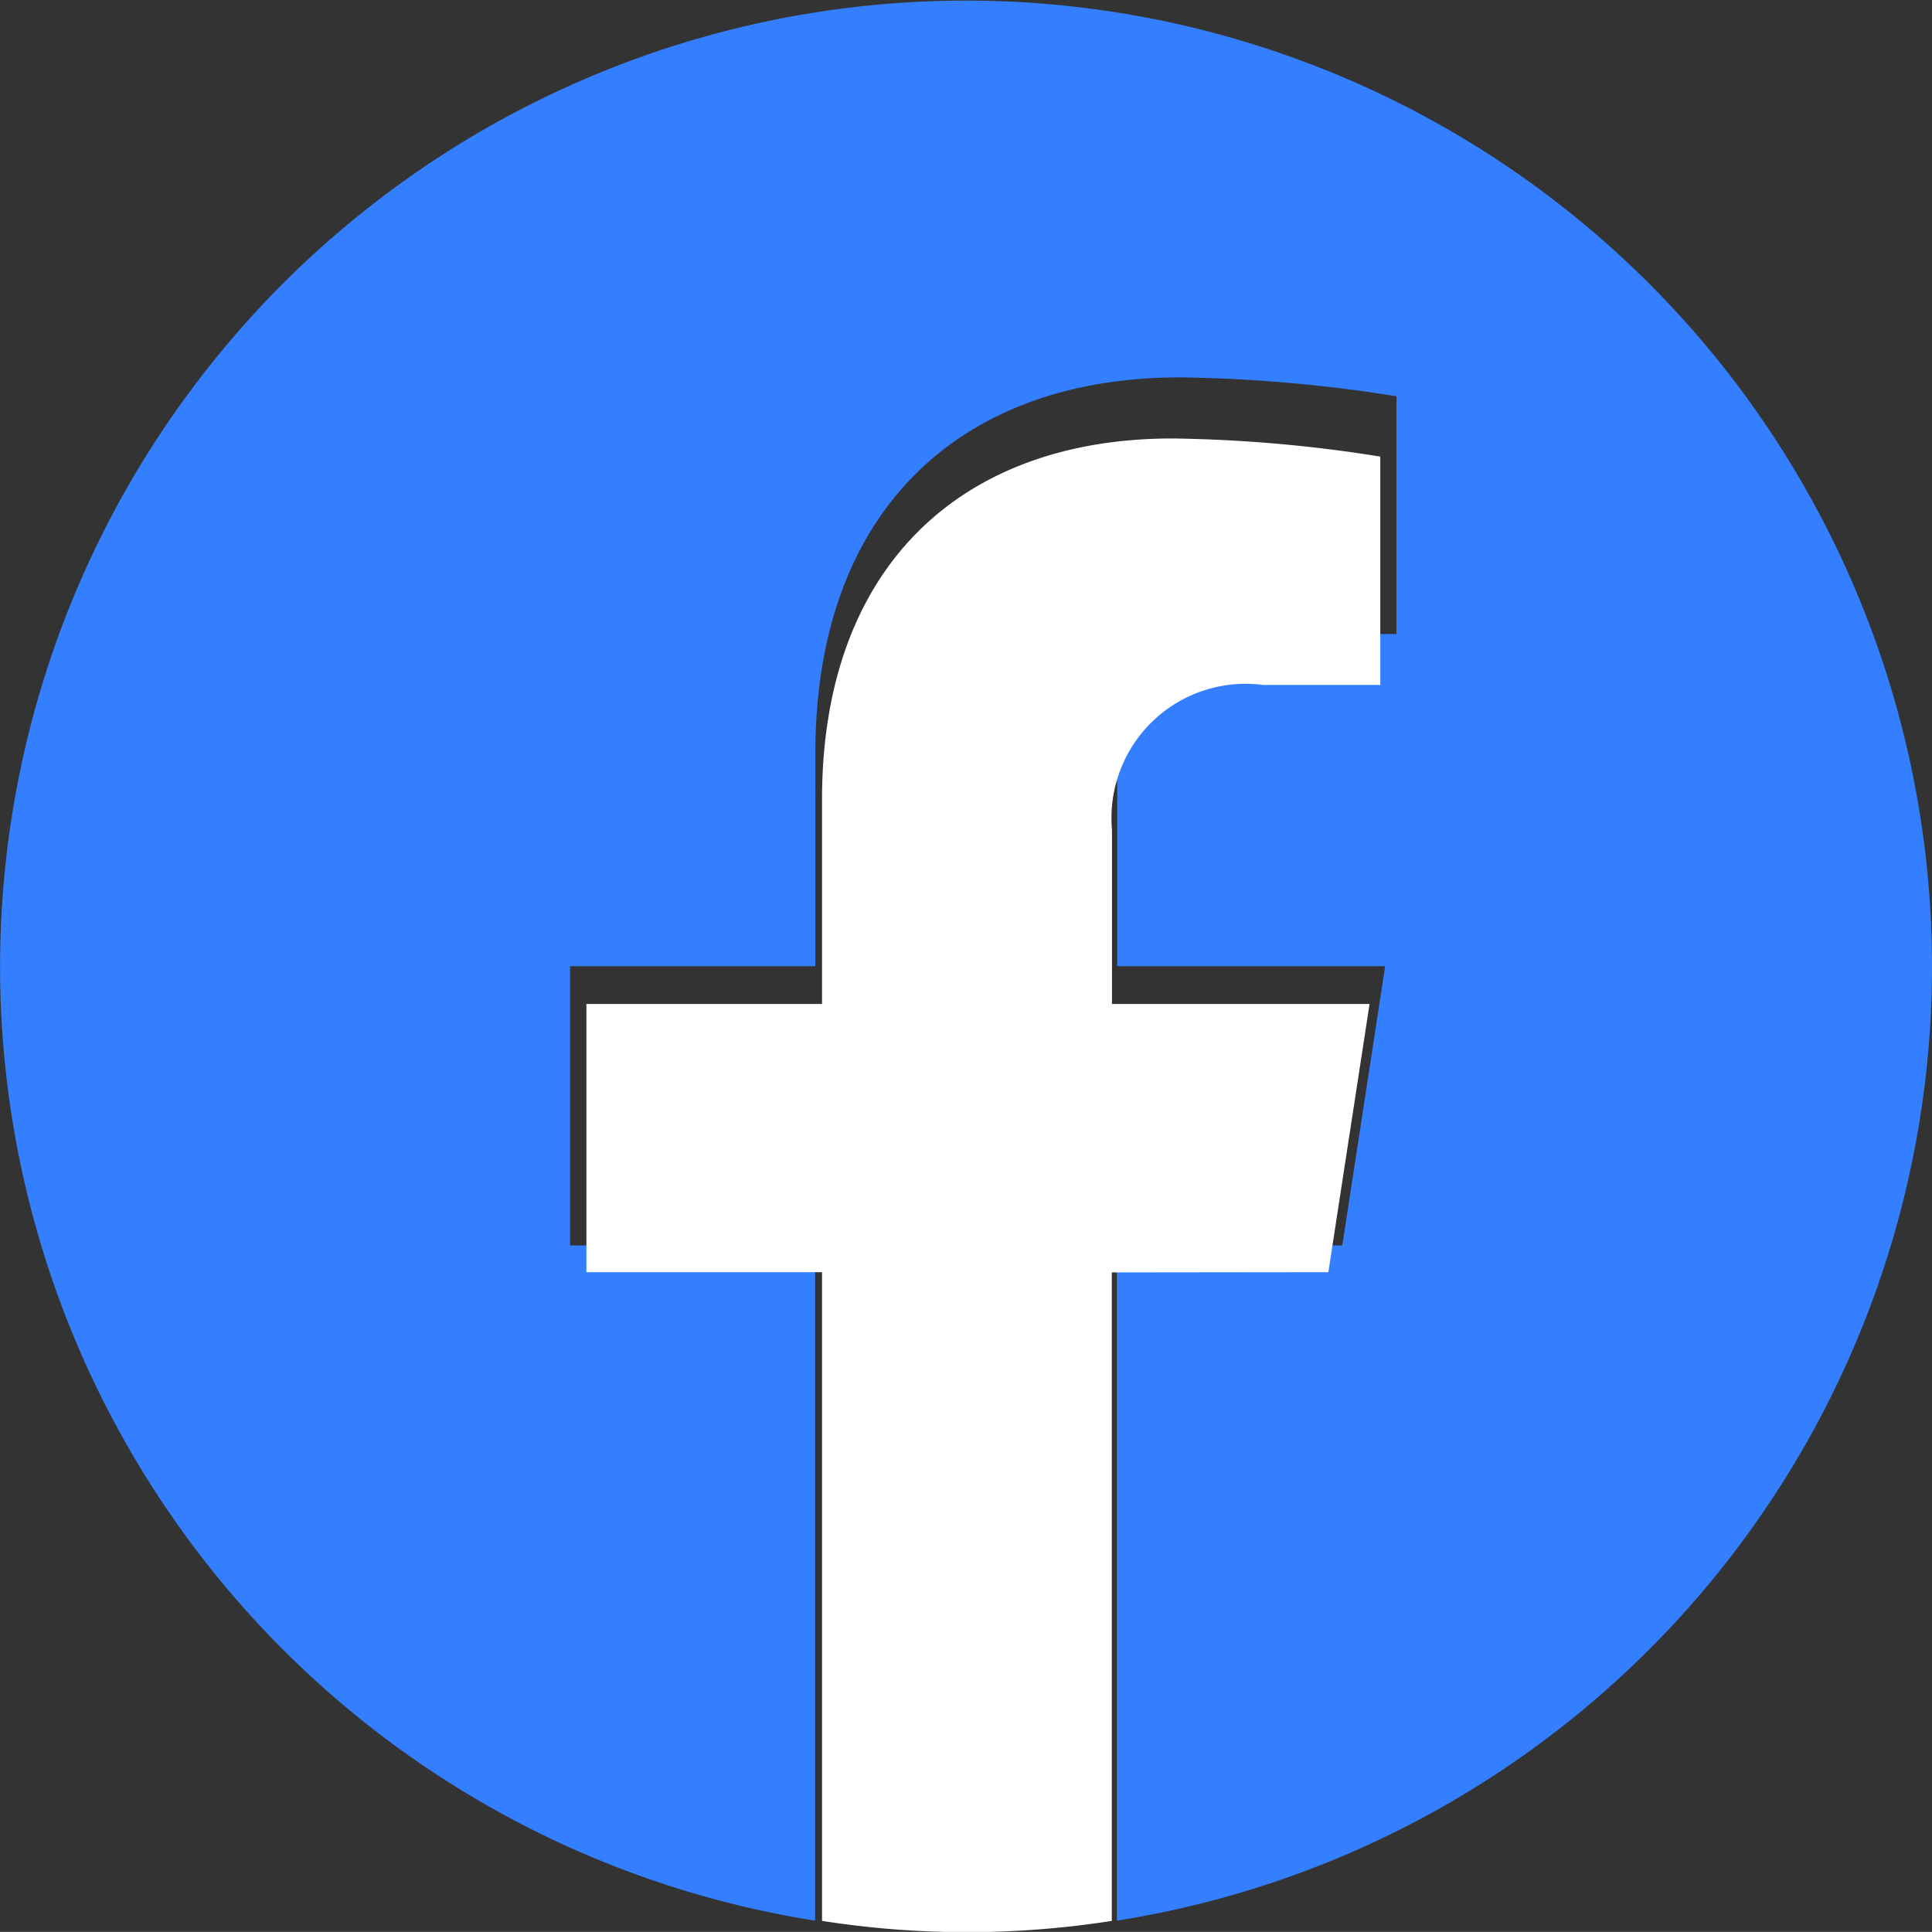
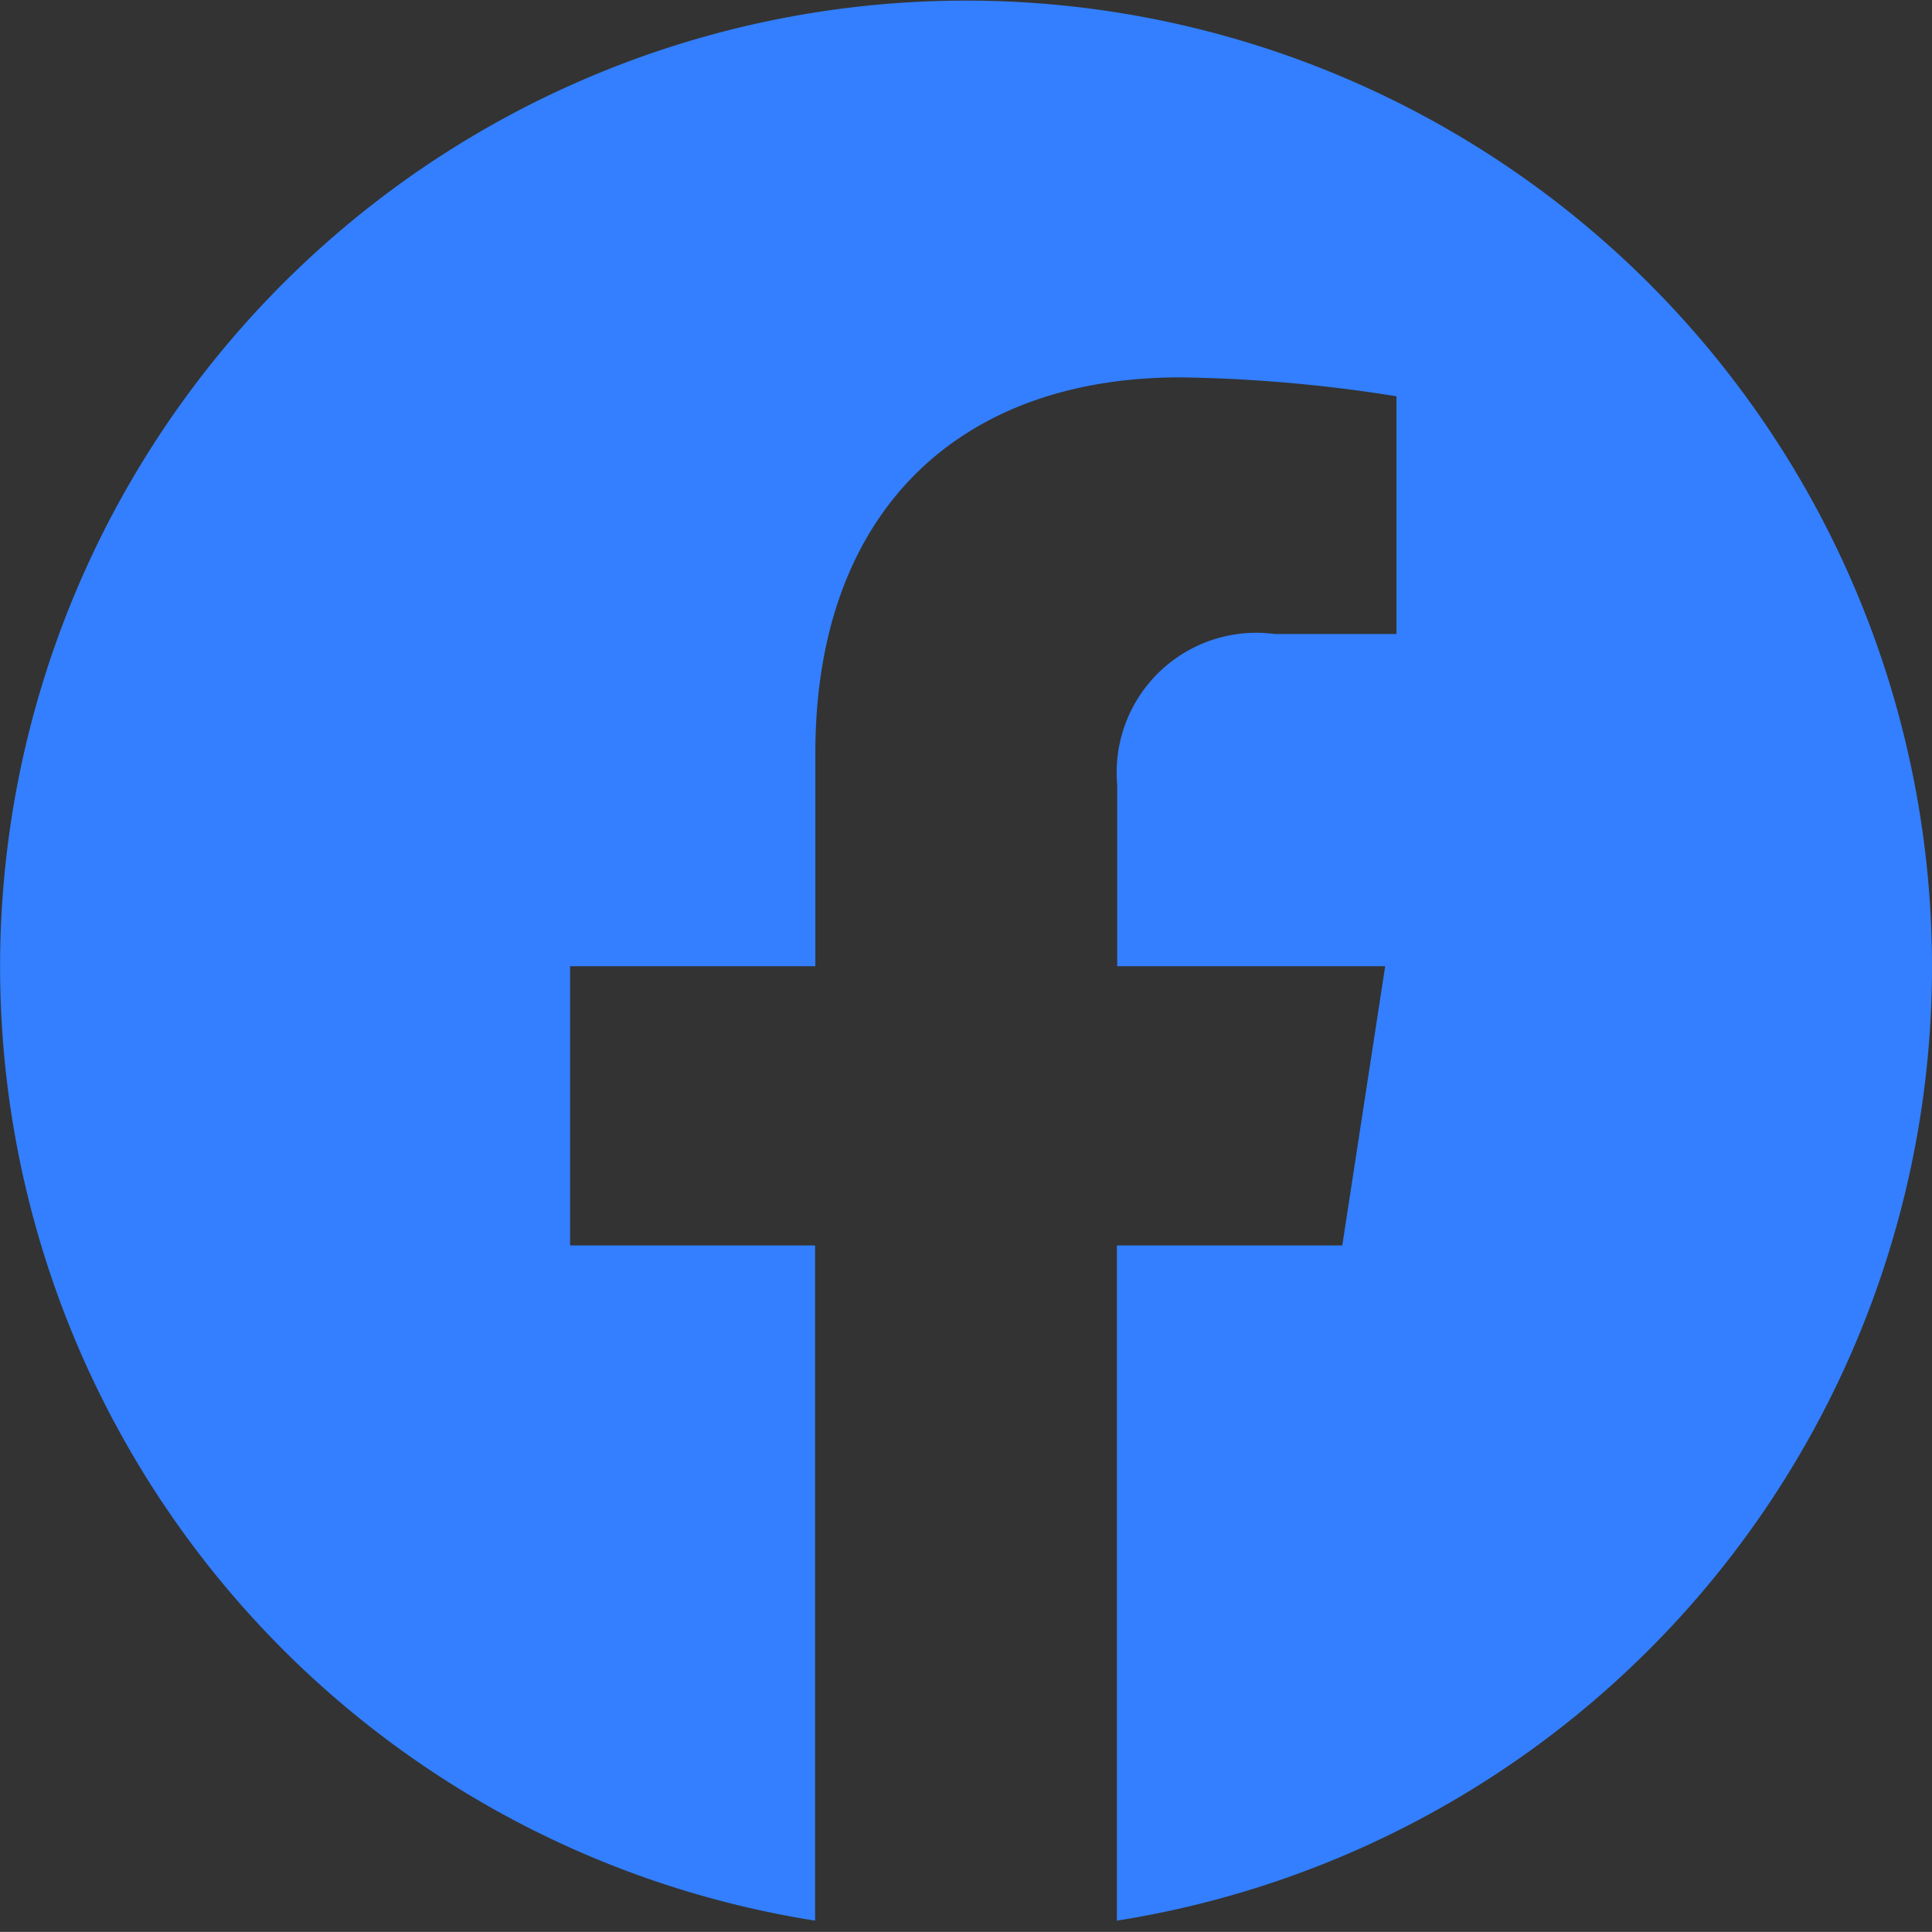
<svg xmlns="http://www.w3.org/2000/svg" width="24.001" height="24" viewBox="0 0 24.001 24">
  <rect x="0" y="0" width="24.001" height="24" fill="#333333" stroke="none" />
  <defs>
    <style>.a{fill:#337fff;}.b{fill:#fff;}</style>
  </defs>
  <g transform="translate(-361.318 -96.173)">
    <g transform="translate(361.318 96.173)">
      <path class="a" d="M385.319,108.176a12,12,0,1,0-13.875,11.857v-8.388H368.4v-3.469h3.047v-2.645c0-3.008,1.791-4.67,4.533-4.67a18.419,18.419,0,0,1,2.686.235v2.953h-1.513a1.735,1.735,0,0,0-1.956,1.875v2.252h3.329l-.533,3.469h-2.8v8.388A12,12,0,0,0,385.319,108.176Z" transform="translate(-361.318 -96.173)" />
-       <path class="b" d="M380.969,113.441l.512-3.332h-3.2v-2.163a1.667,1.667,0,0,1,1.879-1.8h1.454v-2.837a17.7,17.7,0,0,0-2.581-.225c-2.633,0-4.354,1.6-4.354,4.485v2.54h-2.927v3.332h2.927V121.5a11.648,11.648,0,0,0,3.6,0v-8.056Z" transform="translate(-364.467 -97.637)" />
    </g>
  </g>
</svg>